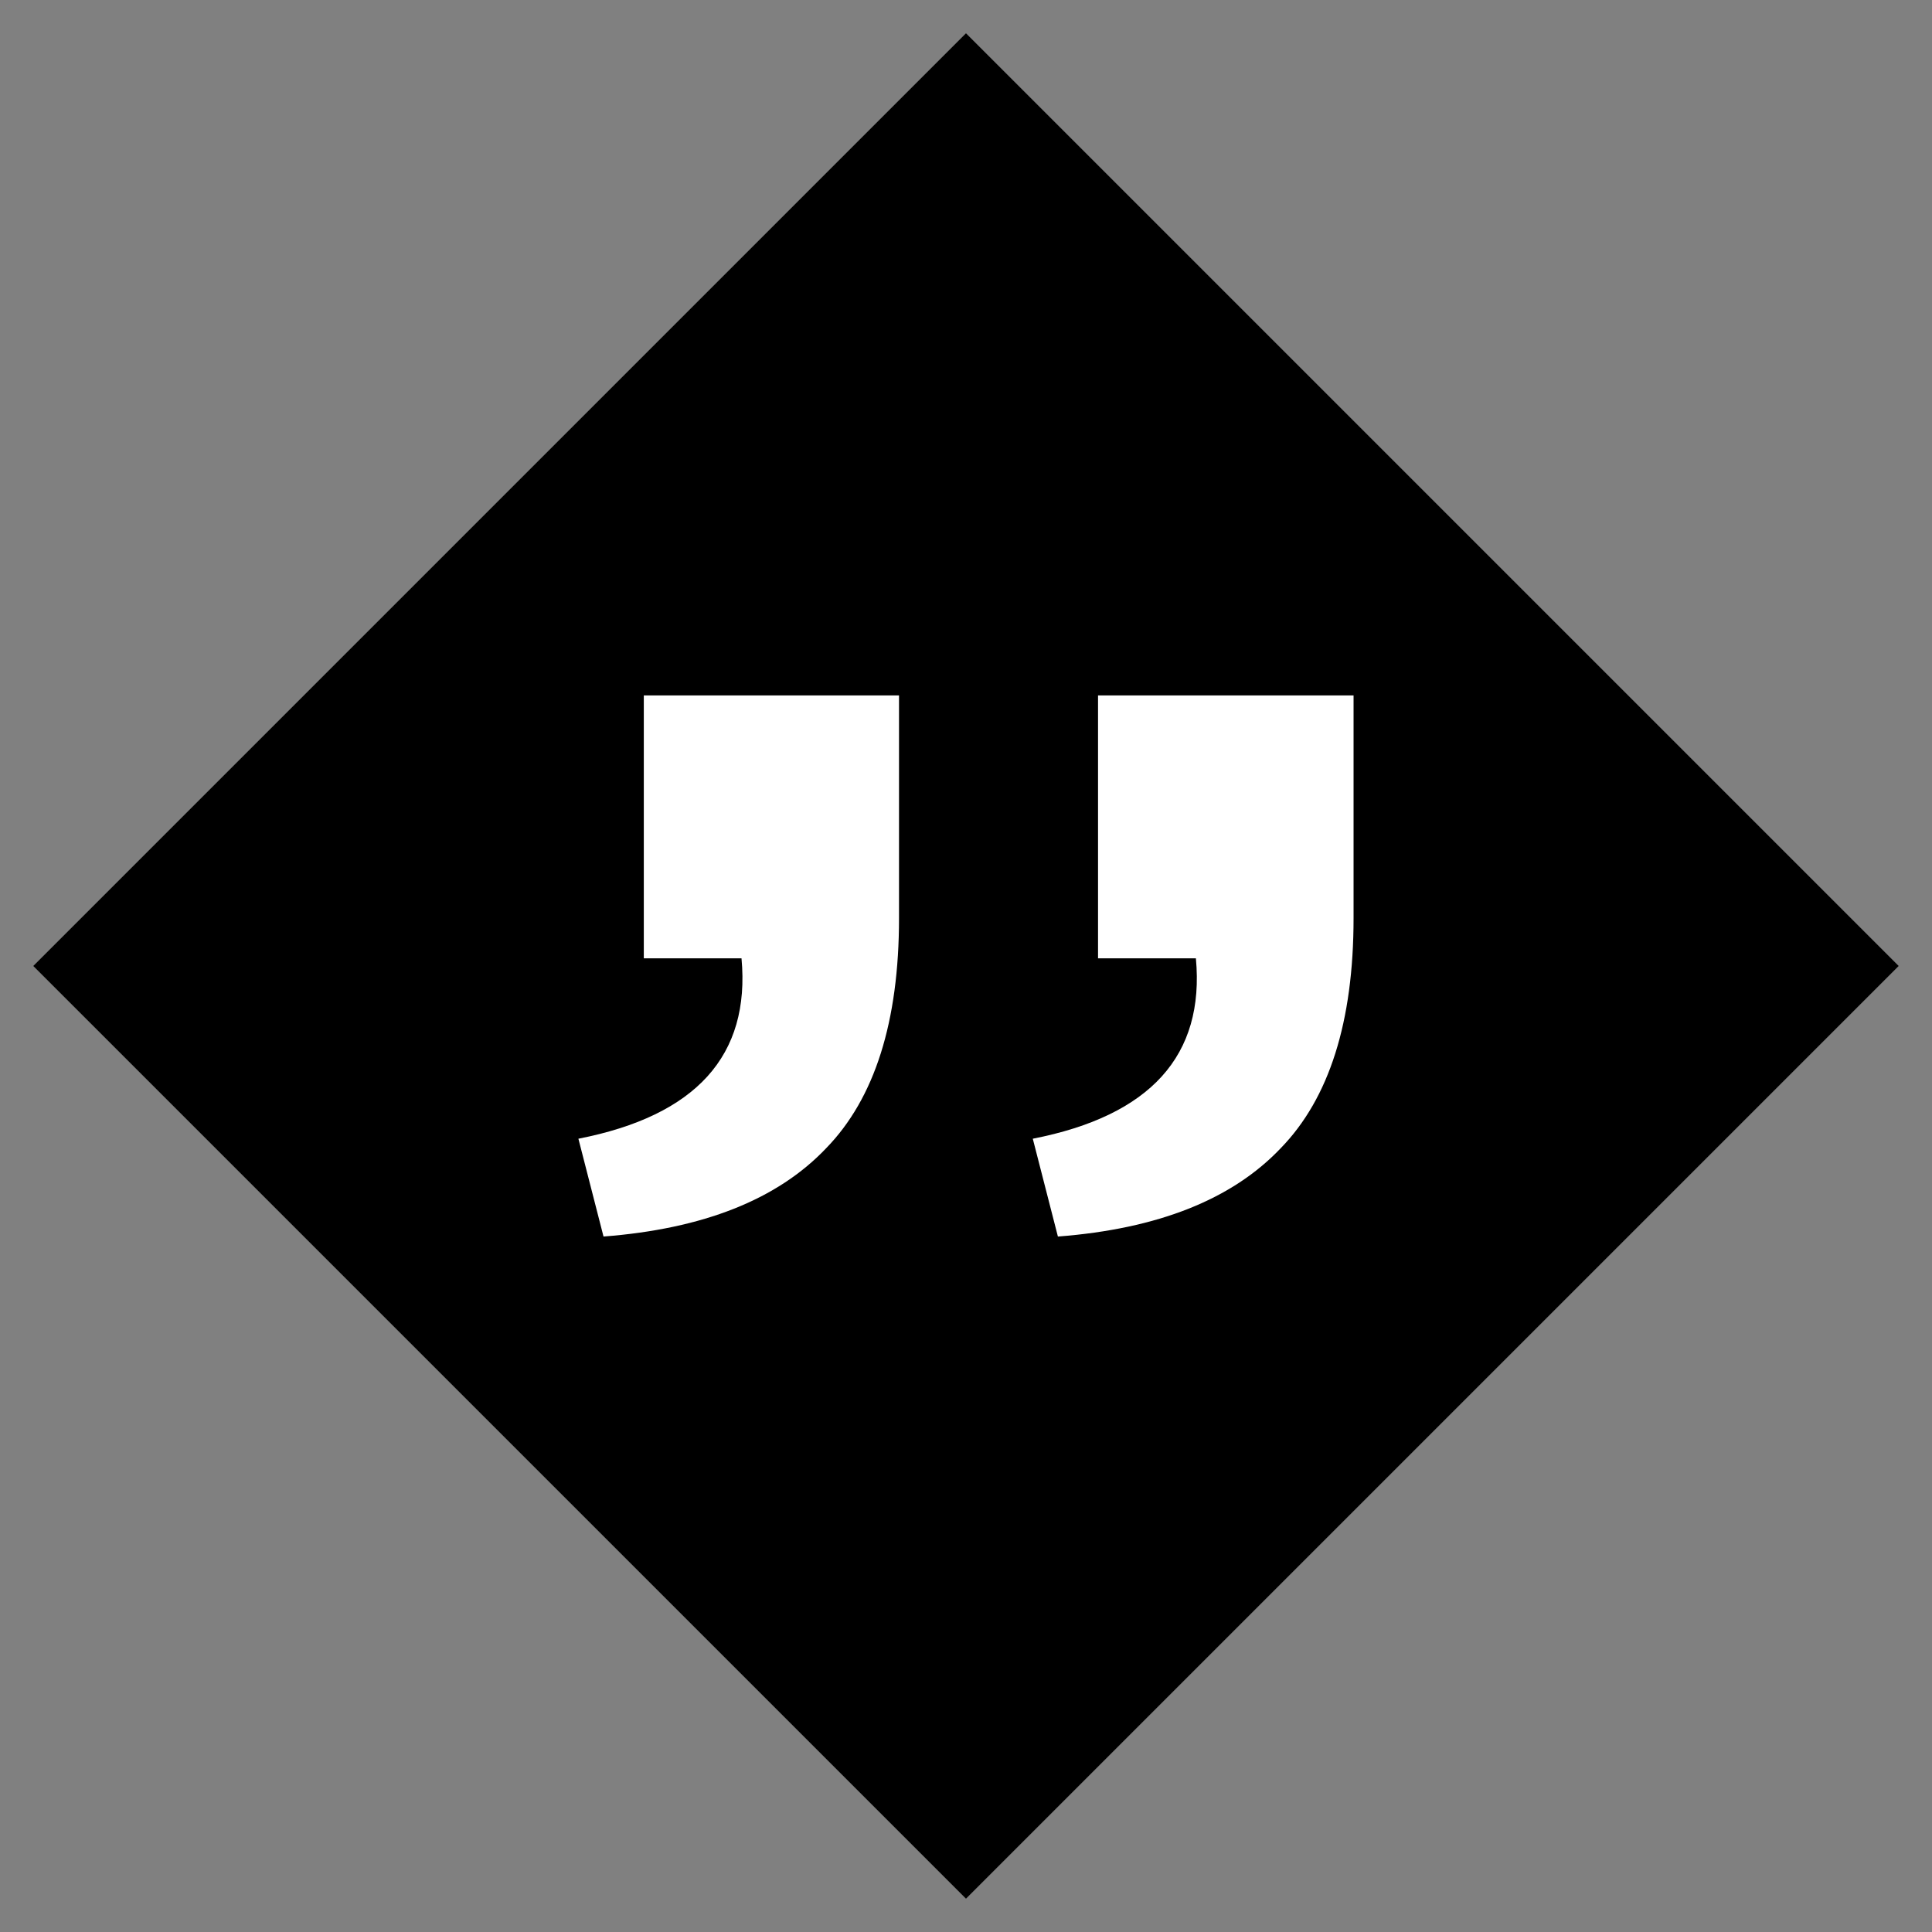
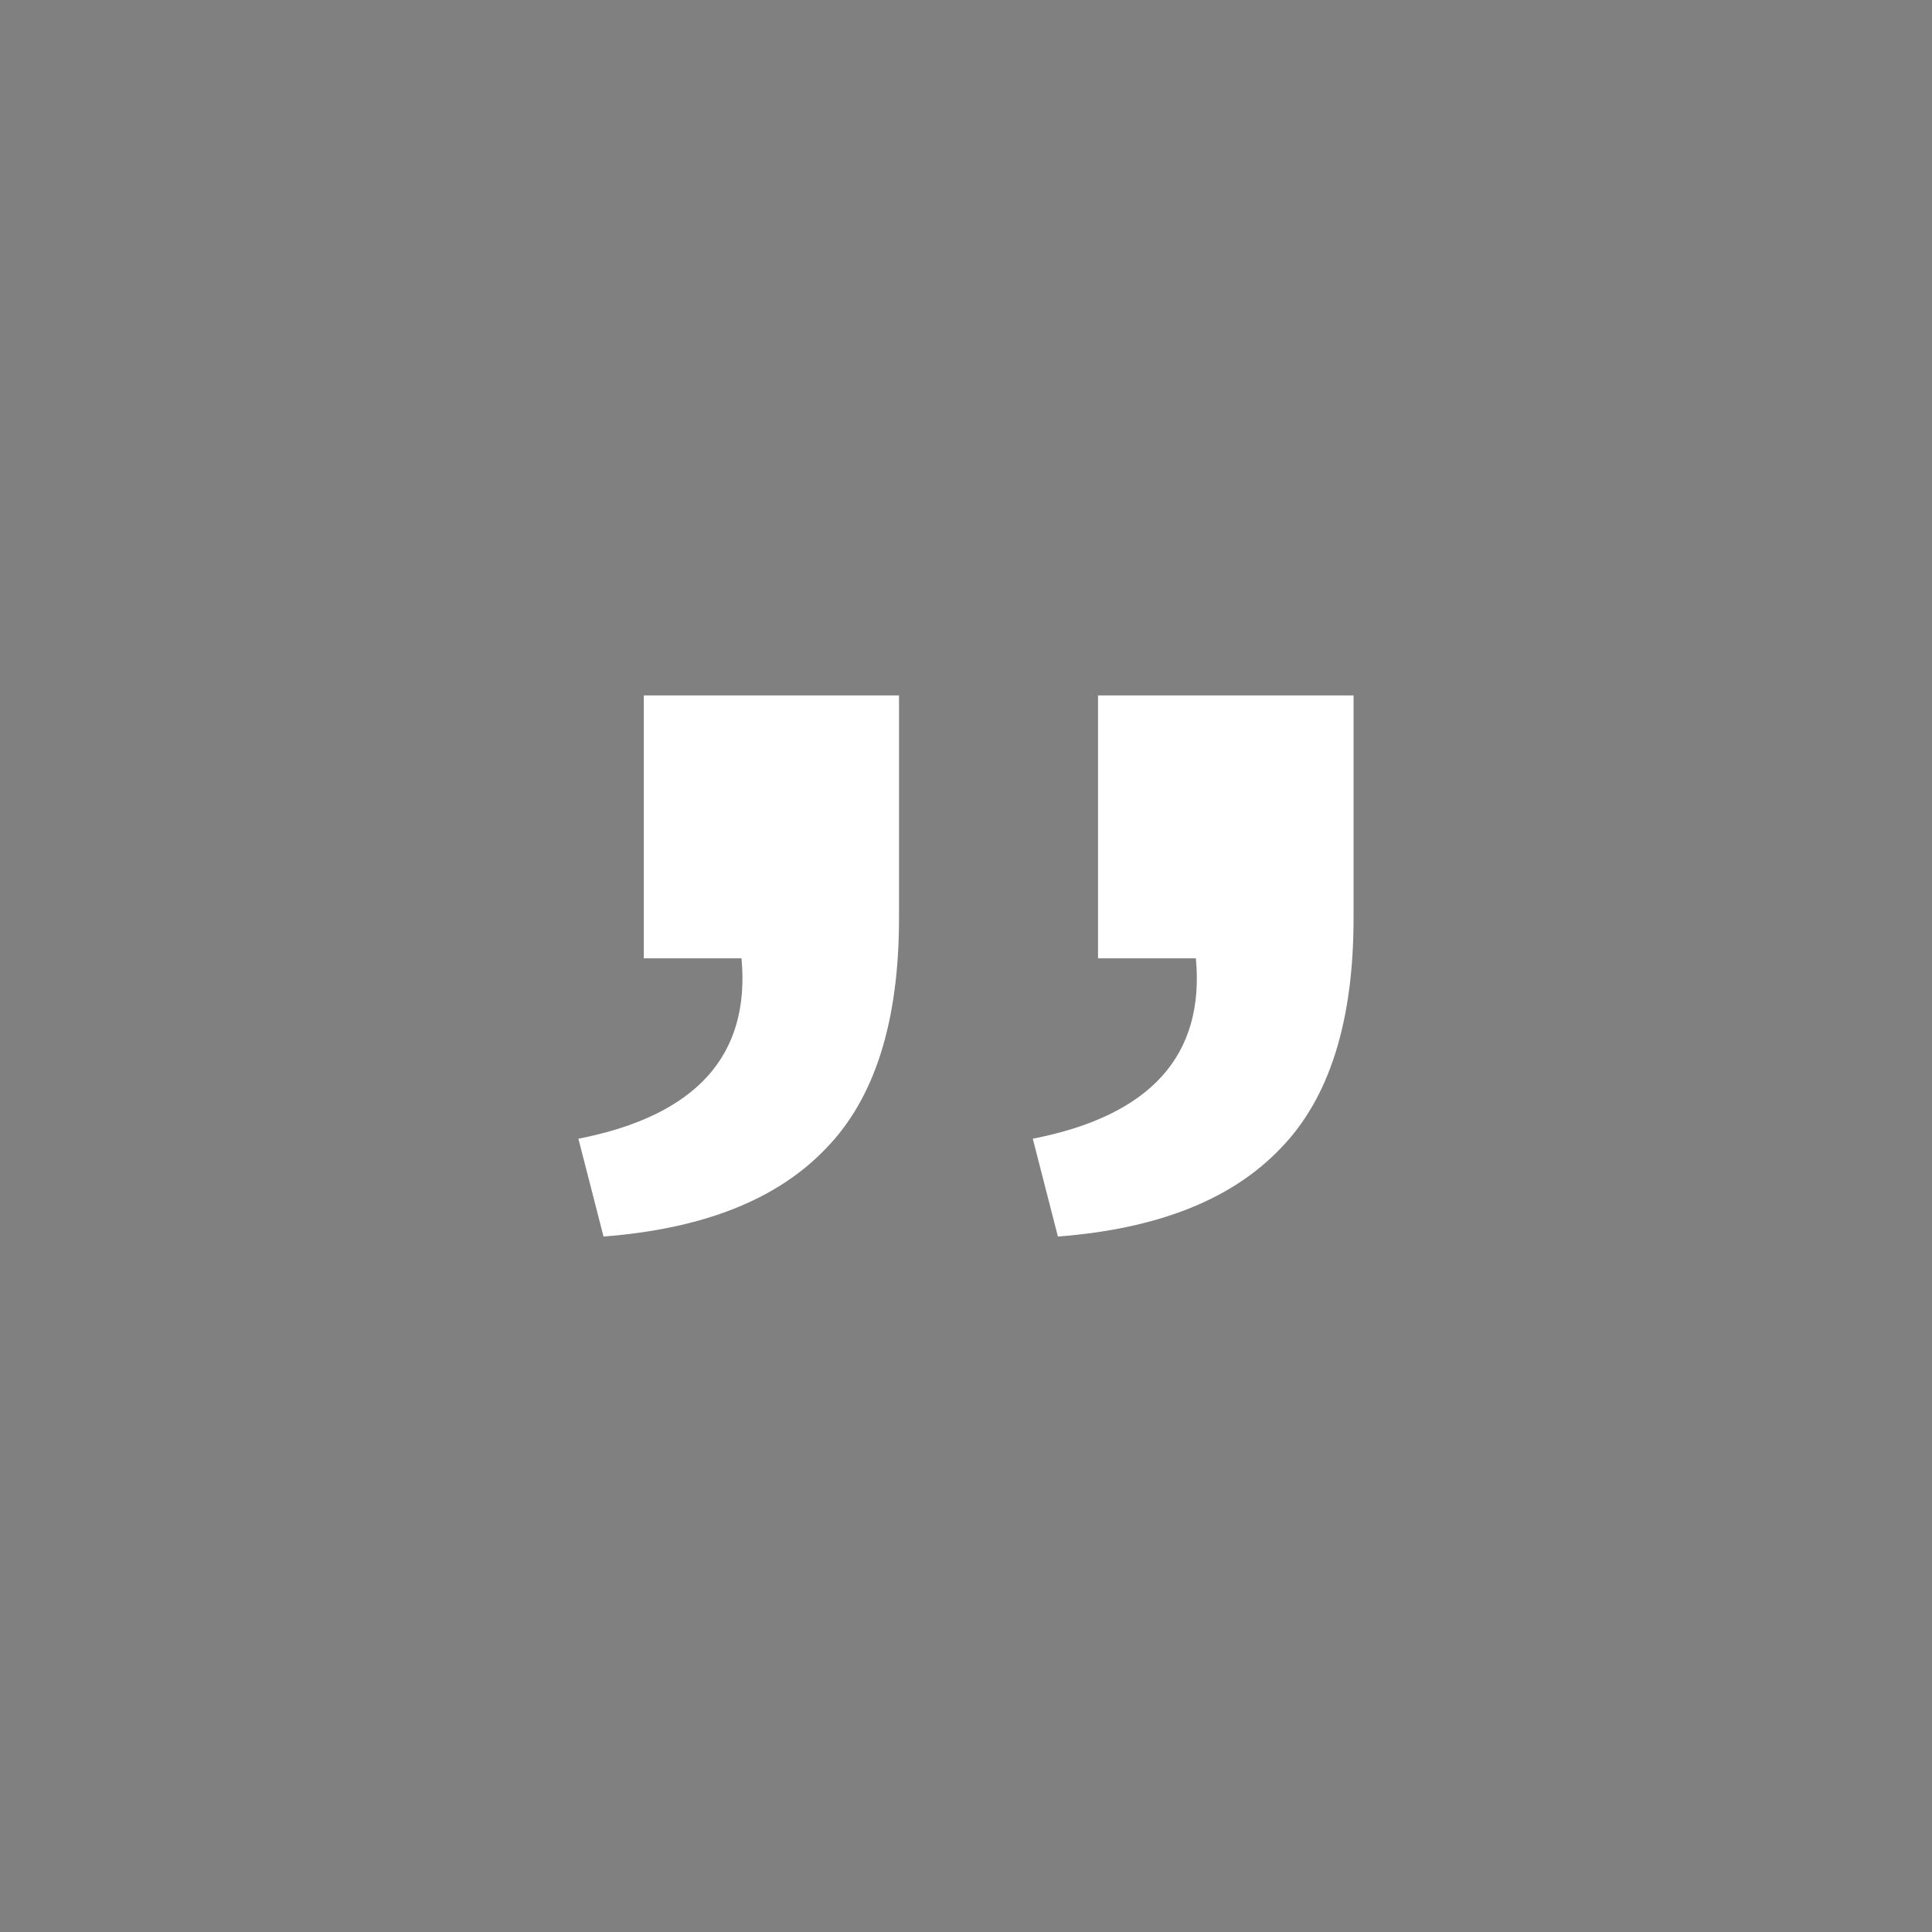
<svg xmlns="http://www.w3.org/2000/svg" width="123.037" height="123.037" viewBox="0 0 123.037 123.037">
  <rect x="0" y="0" width="123.037" height="123.037" fill="#808080" stroke="none" />
-   <path d="M61.518 2.12l59.397 59.397-59.397 59.397L2.12 61.518z" />
  <path d="M38.435 78.75l-1.6-6.232q11.243-2.2 10.387-11.487H41V44.288h16.253v14.175q0 9.898-4.644 14.664-4.644 4.888-14.175 5.62zm28.937 0l-1.6-6.232q11.243-2.2 10.387-11.487h-6.232V44.288H86.2v14.175q0 9.898-4.644 14.664-4.644 4.888-14.175 5.62z" fill="#fff" />
</svg>